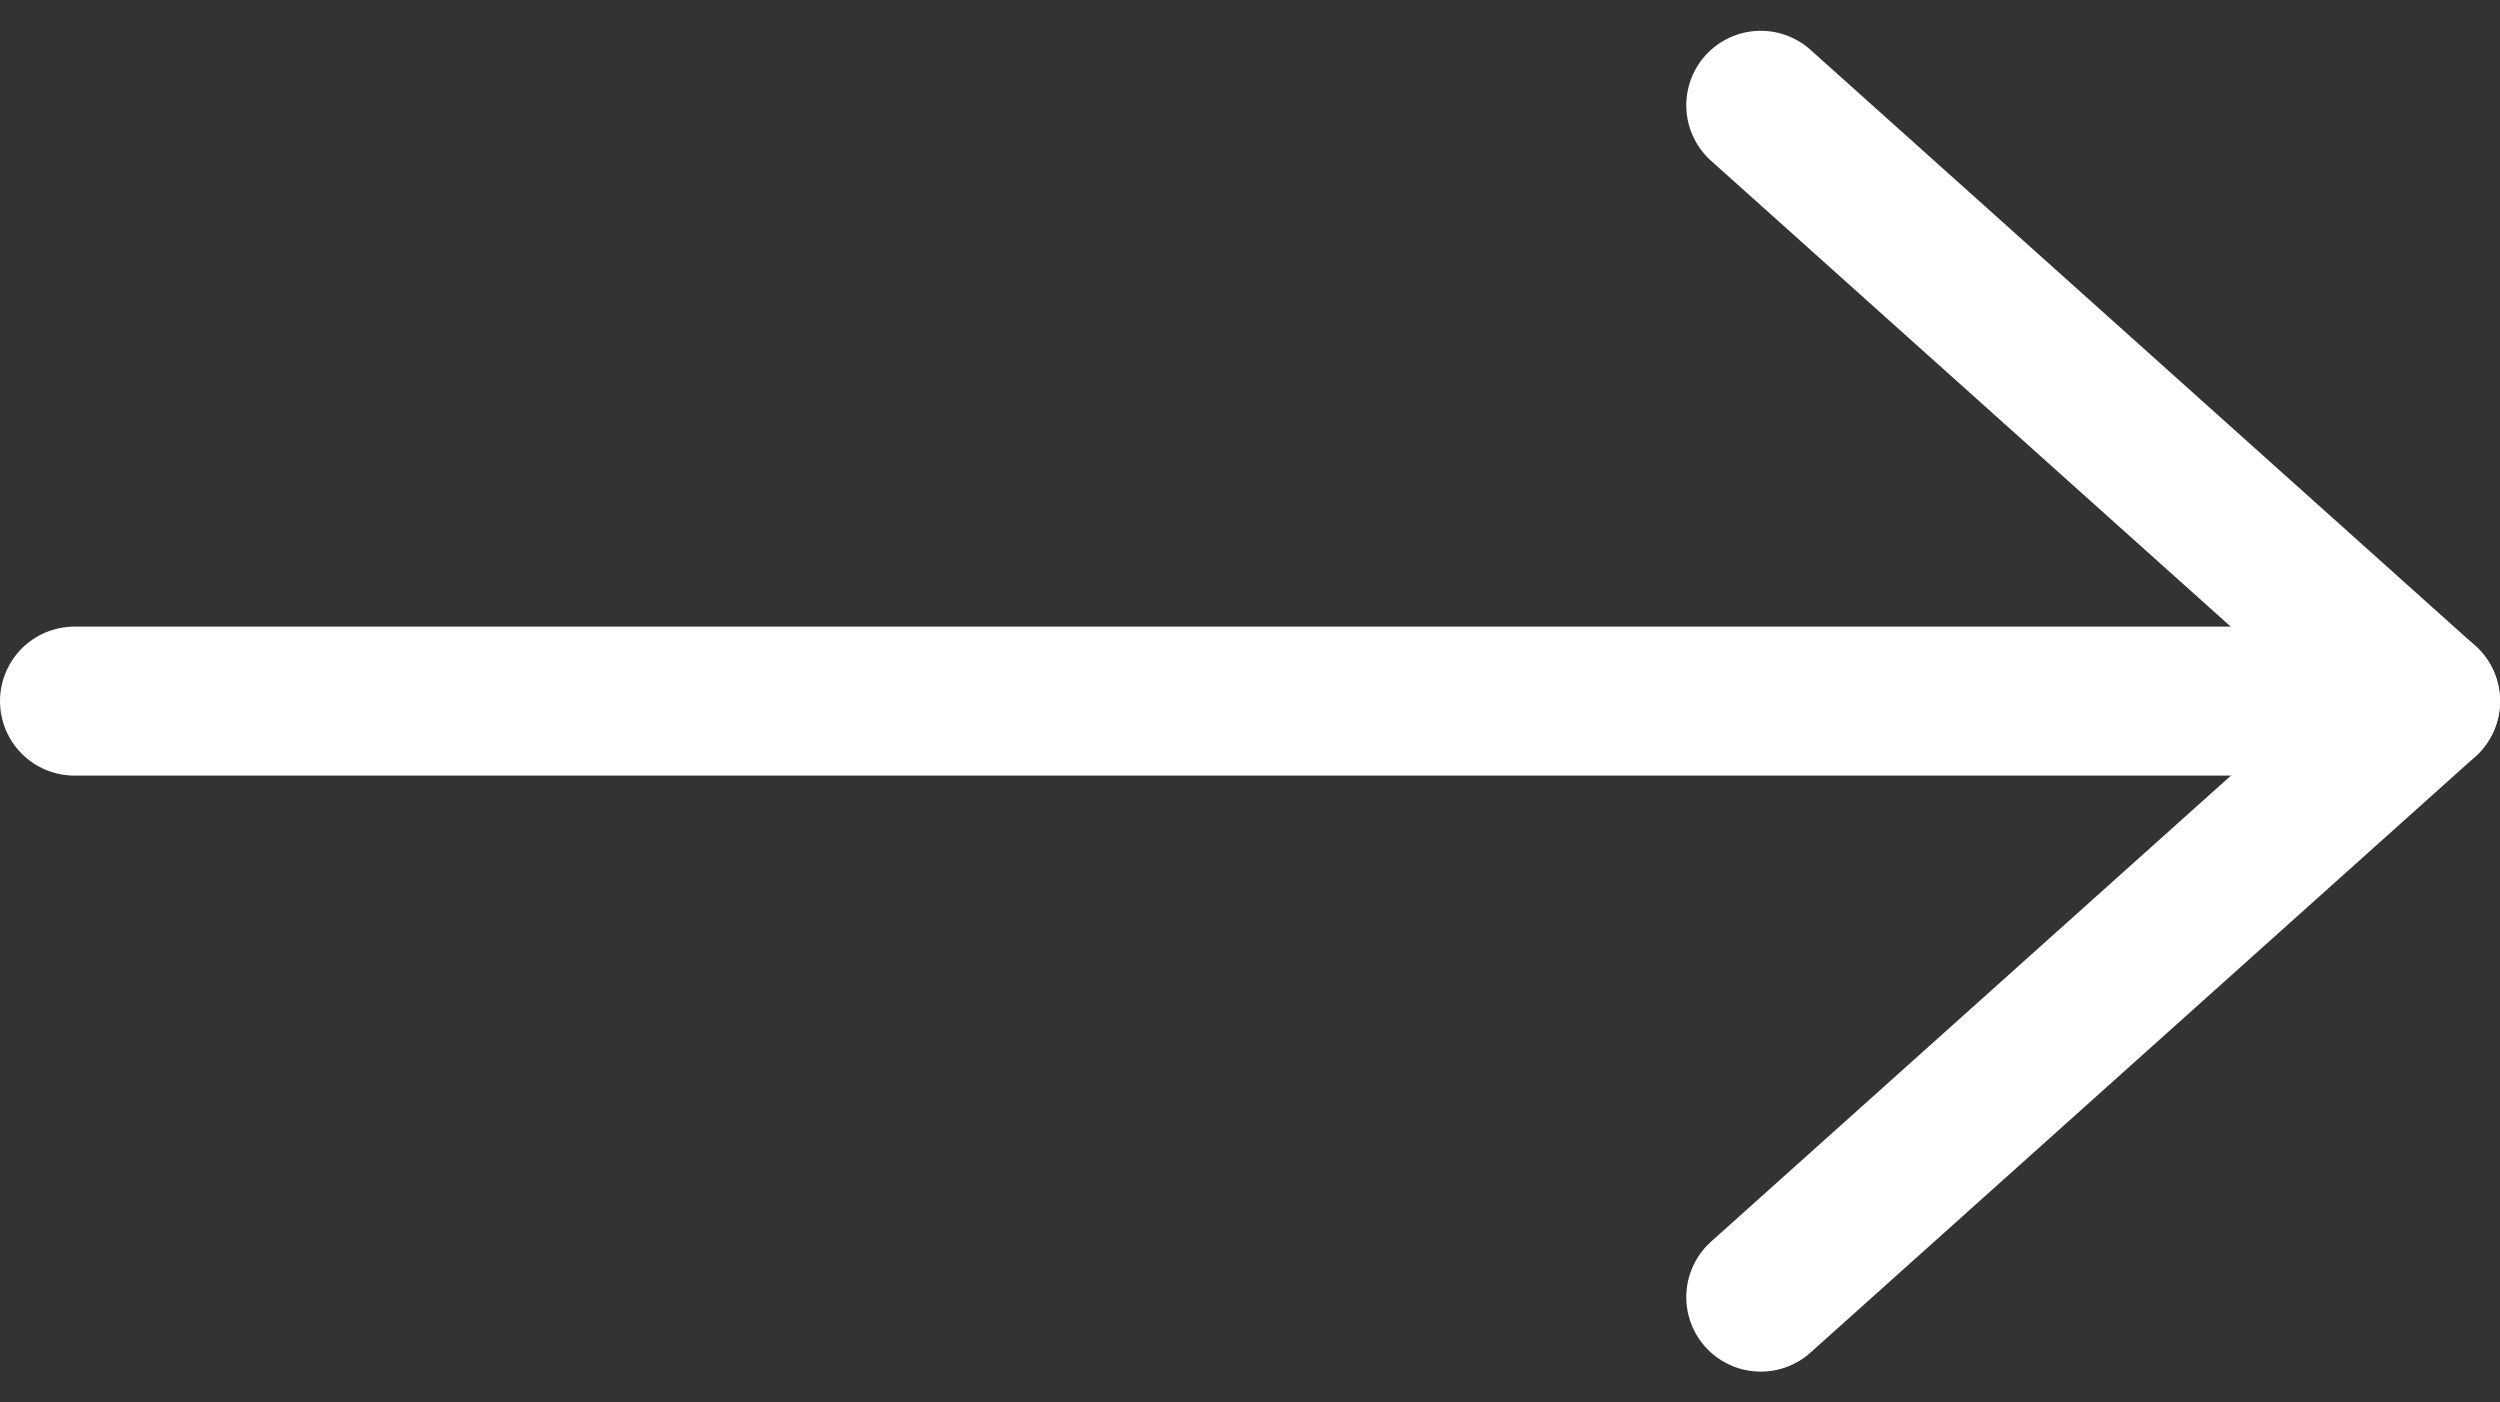
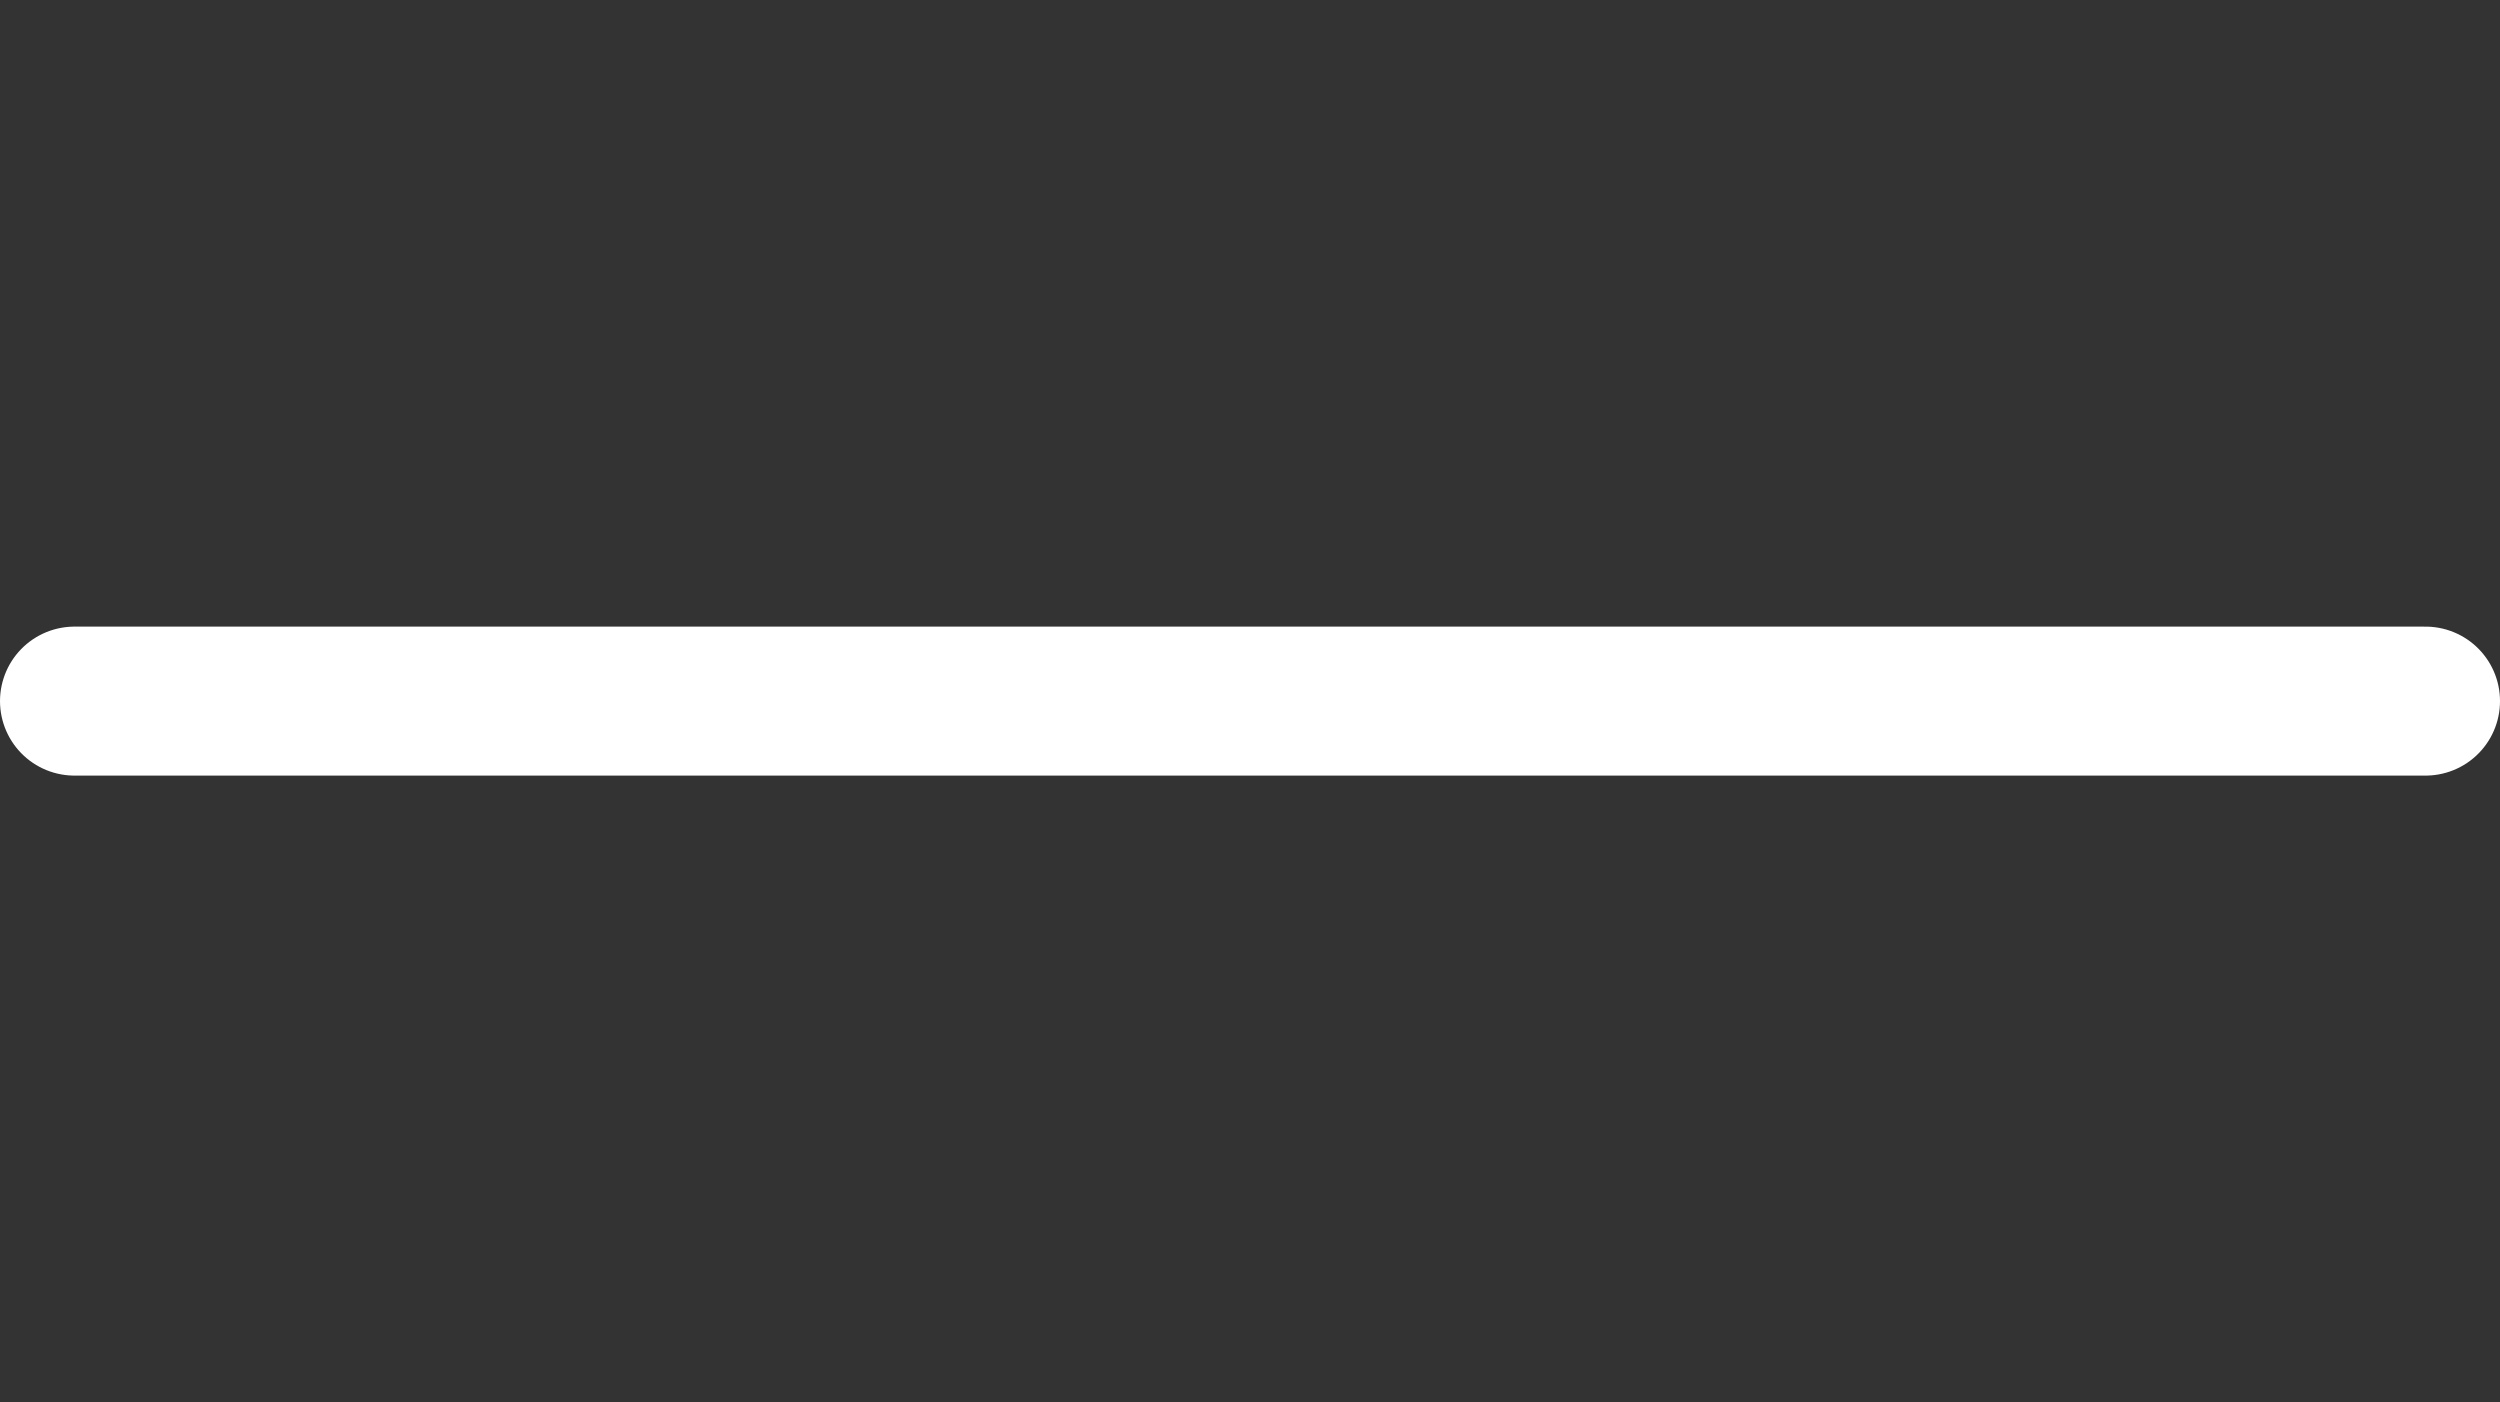
<svg xmlns="http://www.w3.org/2000/svg" width="25.171" height="14.118" viewBox="0 0 25.171 14.118">
  <rect x="0" y="0" width="25.171" height="14.118" fill="#333333" stroke="none" />
  <g transform="translate(-1231.797 -222.508)">
    <path d="M1232.547,230.526h23.671" transform="translate(0 -0.959)" fill="none" stroke="#fff" stroke-linecap="round" stroke-width="1.5" />
-     <path d="M1218.051,236.515l6.693,6-6.693,6" transform="translate(31.474 -12.947)" fill="none" stroke="#fff" stroke-linecap="round" stroke-linejoin="round" stroke-width="1.5" />
  </g>
</svg>